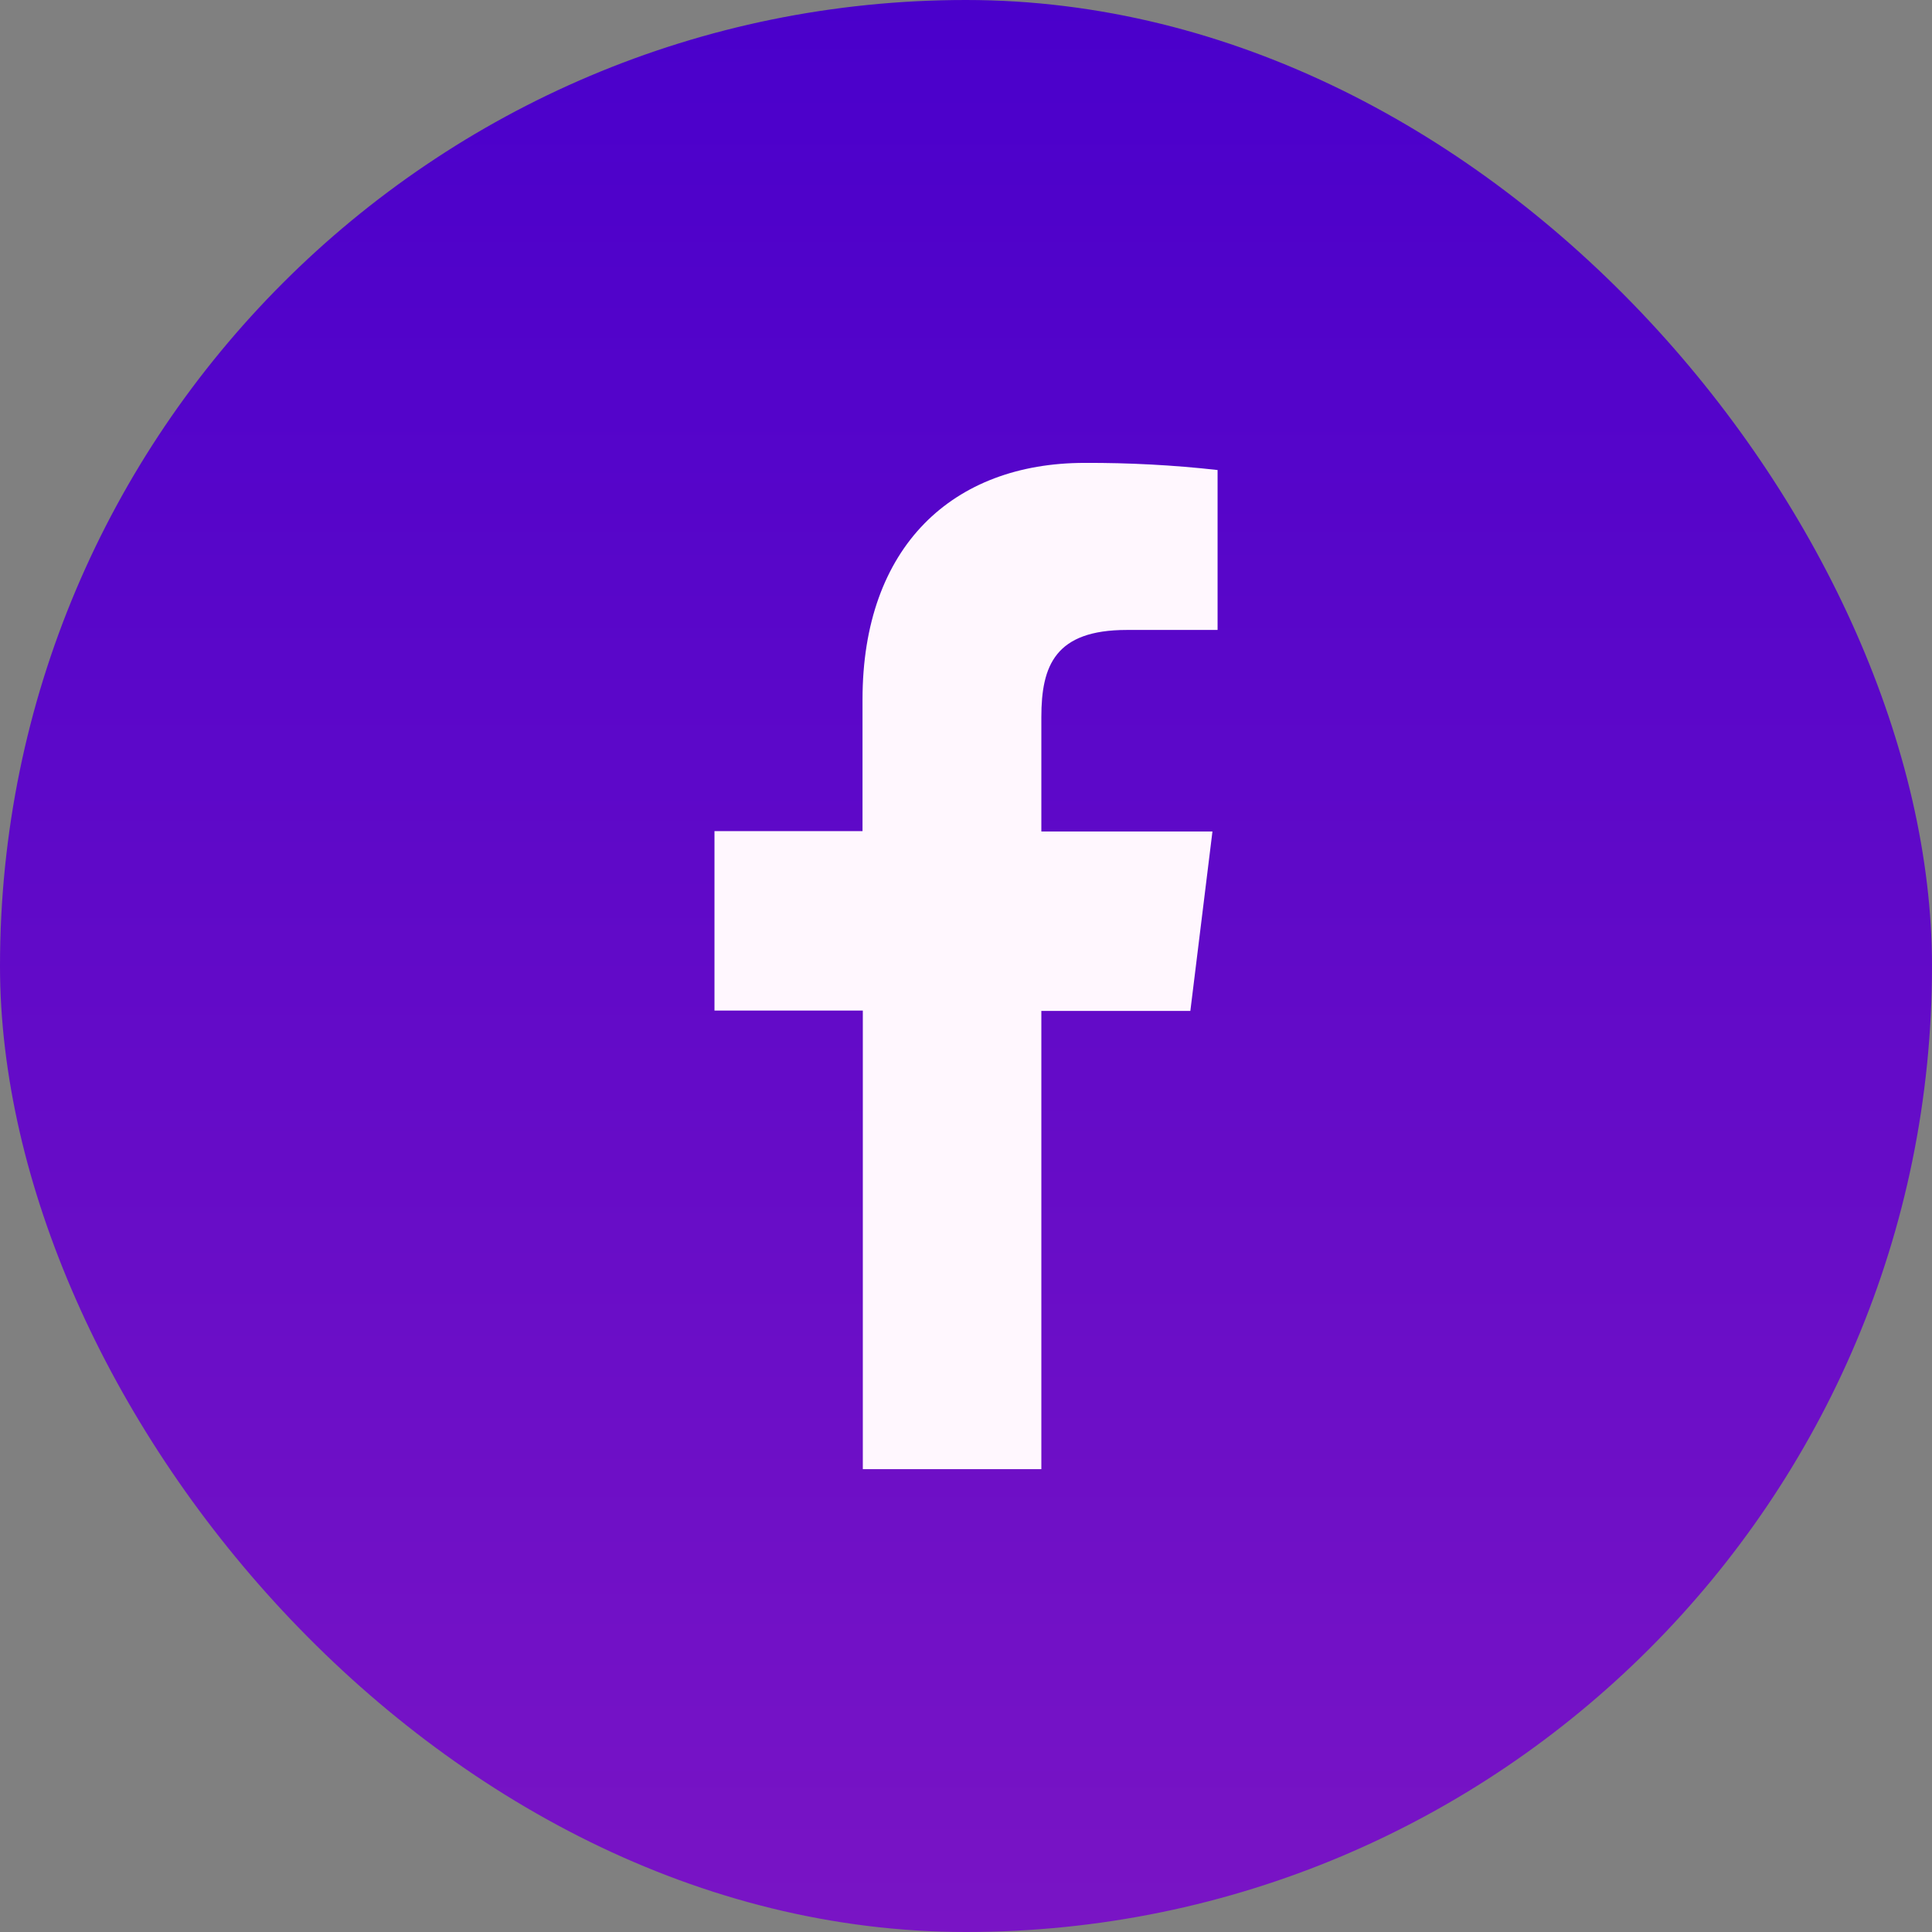
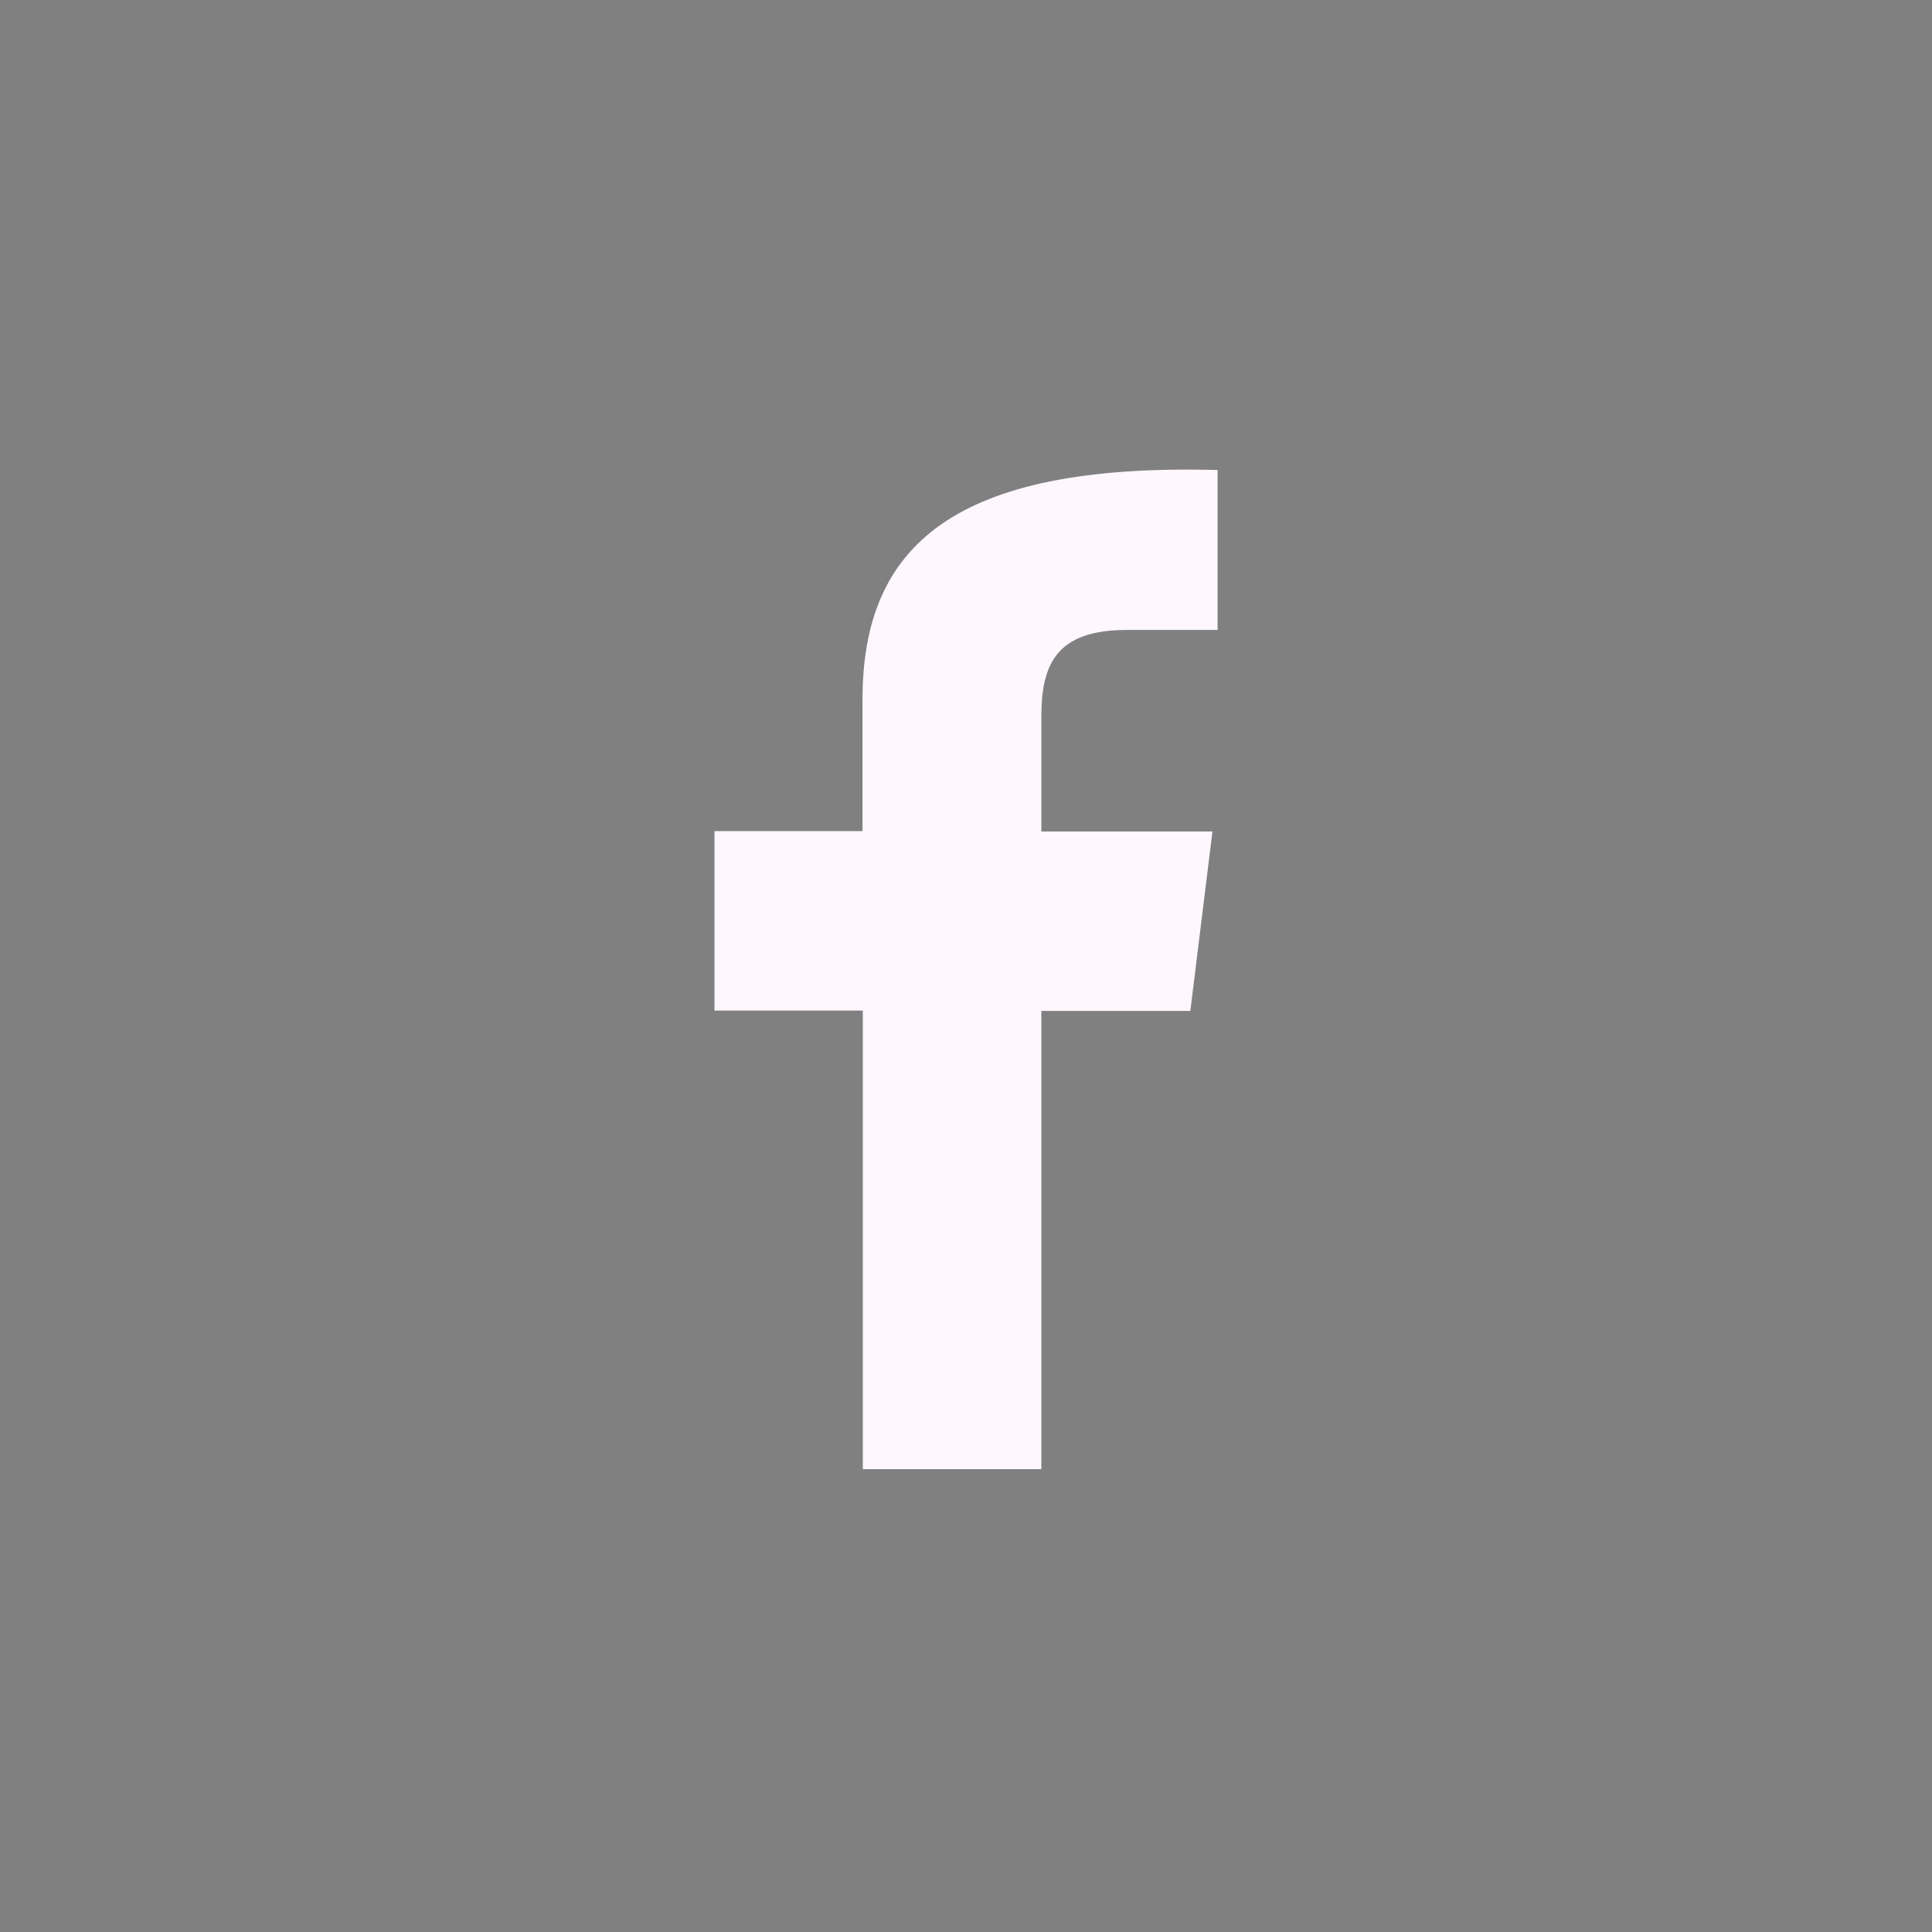
<svg xmlns="http://www.w3.org/2000/svg" width="32" height="32" viewBox="0 0 32 32" fill="none">
  <rect x="0" y="0" width="32" height="32" fill="#808080" stroke="none" />
-   <rect width="32" height="32" rx="16" fill="url(#paint0_linear_7490_3413)" />
-   <path d="M17.248 24.334V16.744H19.716L20.082 13.772H17.248V11.879C17.248 11.021 17.478 10.434 18.664 10.434H20.167V7.785C19.436 7.703 18.701 7.664 17.965 7.667C15.784 7.667 14.286 9.049 14.286 11.585V13.766H11.834V16.738H14.291V24.334H17.248Z" fill="#FFF7FE" />
+   <path d="M17.248 24.334V16.744H19.716L20.082 13.772H17.248V11.879C17.248 11.021 17.478 10.434 18.664 10.434H20.167V7.785C15.784 7.667 14.286 9.049 14.286 11.585V13.766H11.834V16.738H14.291V24.334H17.248Z" fill="#FFF7FE" />
  <defs>
    <linearGradient id="paint0_linear_7490_3413" x1="16" y1="0" x2="16" y2="32" gradientUnits="userSpaceOnUse">
      <stop stop-color="#4A00CB" />
      <stop offset="1" stop-color="#7914C5" />
    </linearGradient>
  </defs>
</svg>